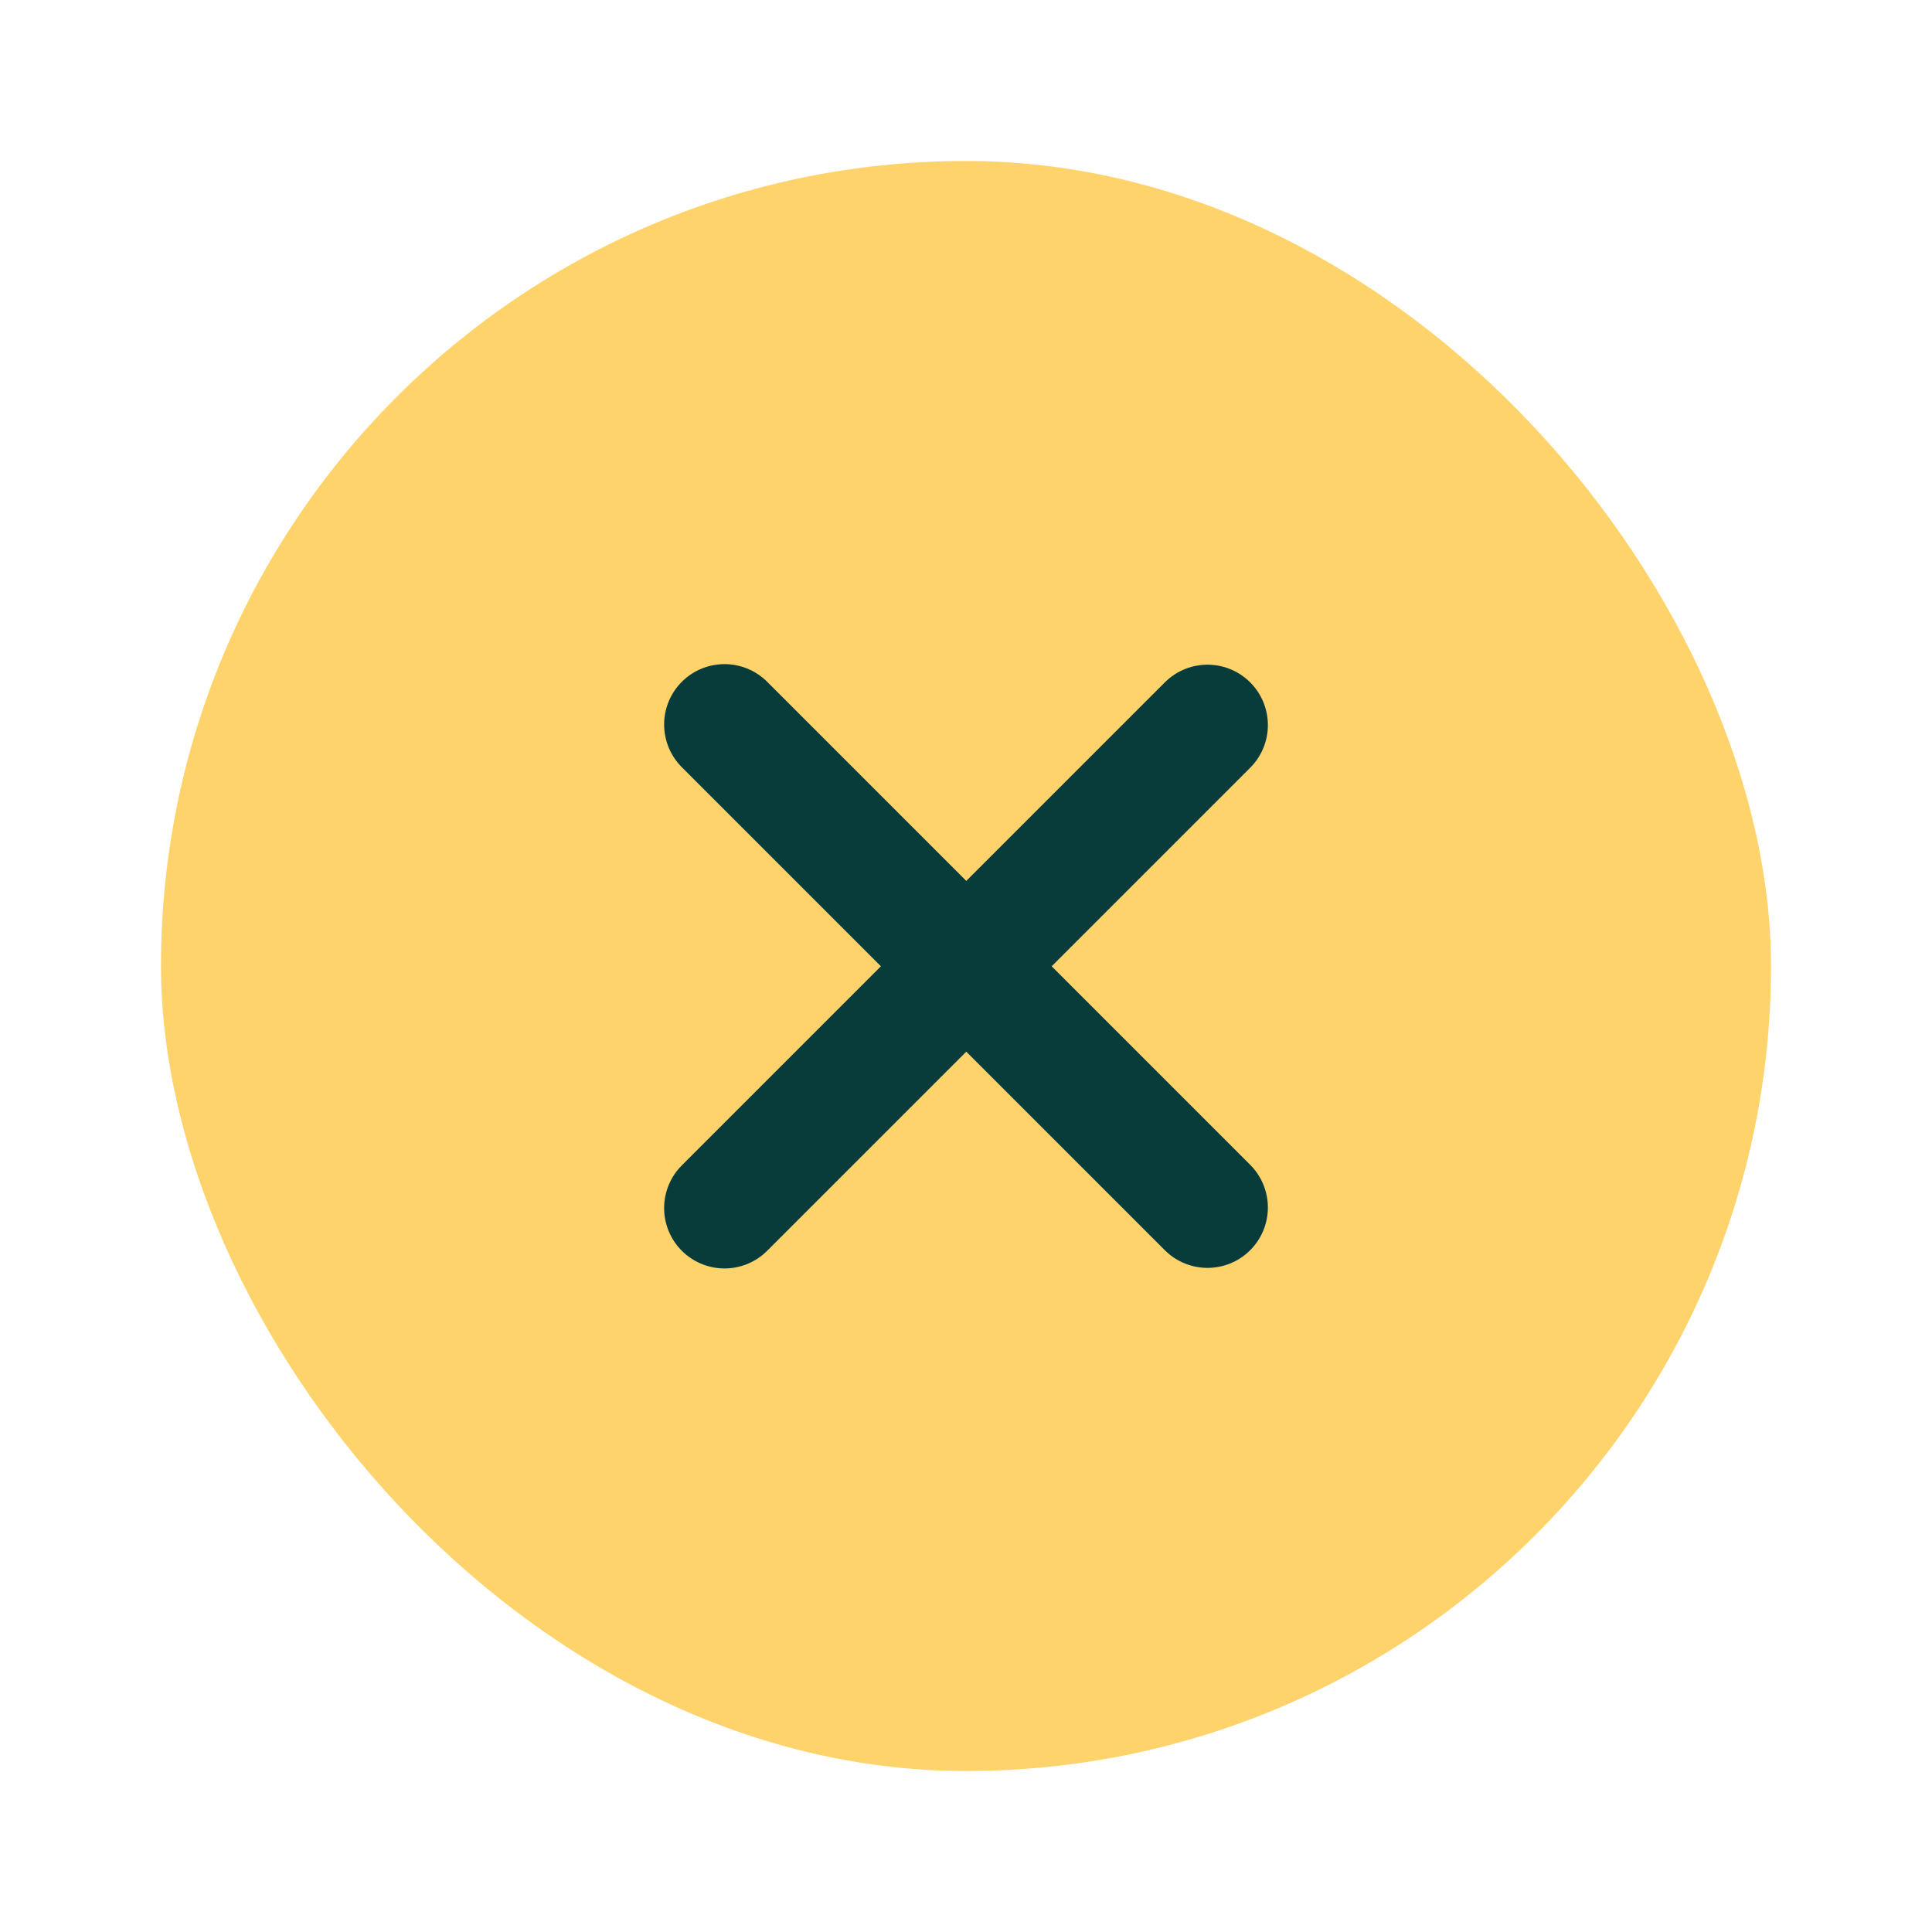
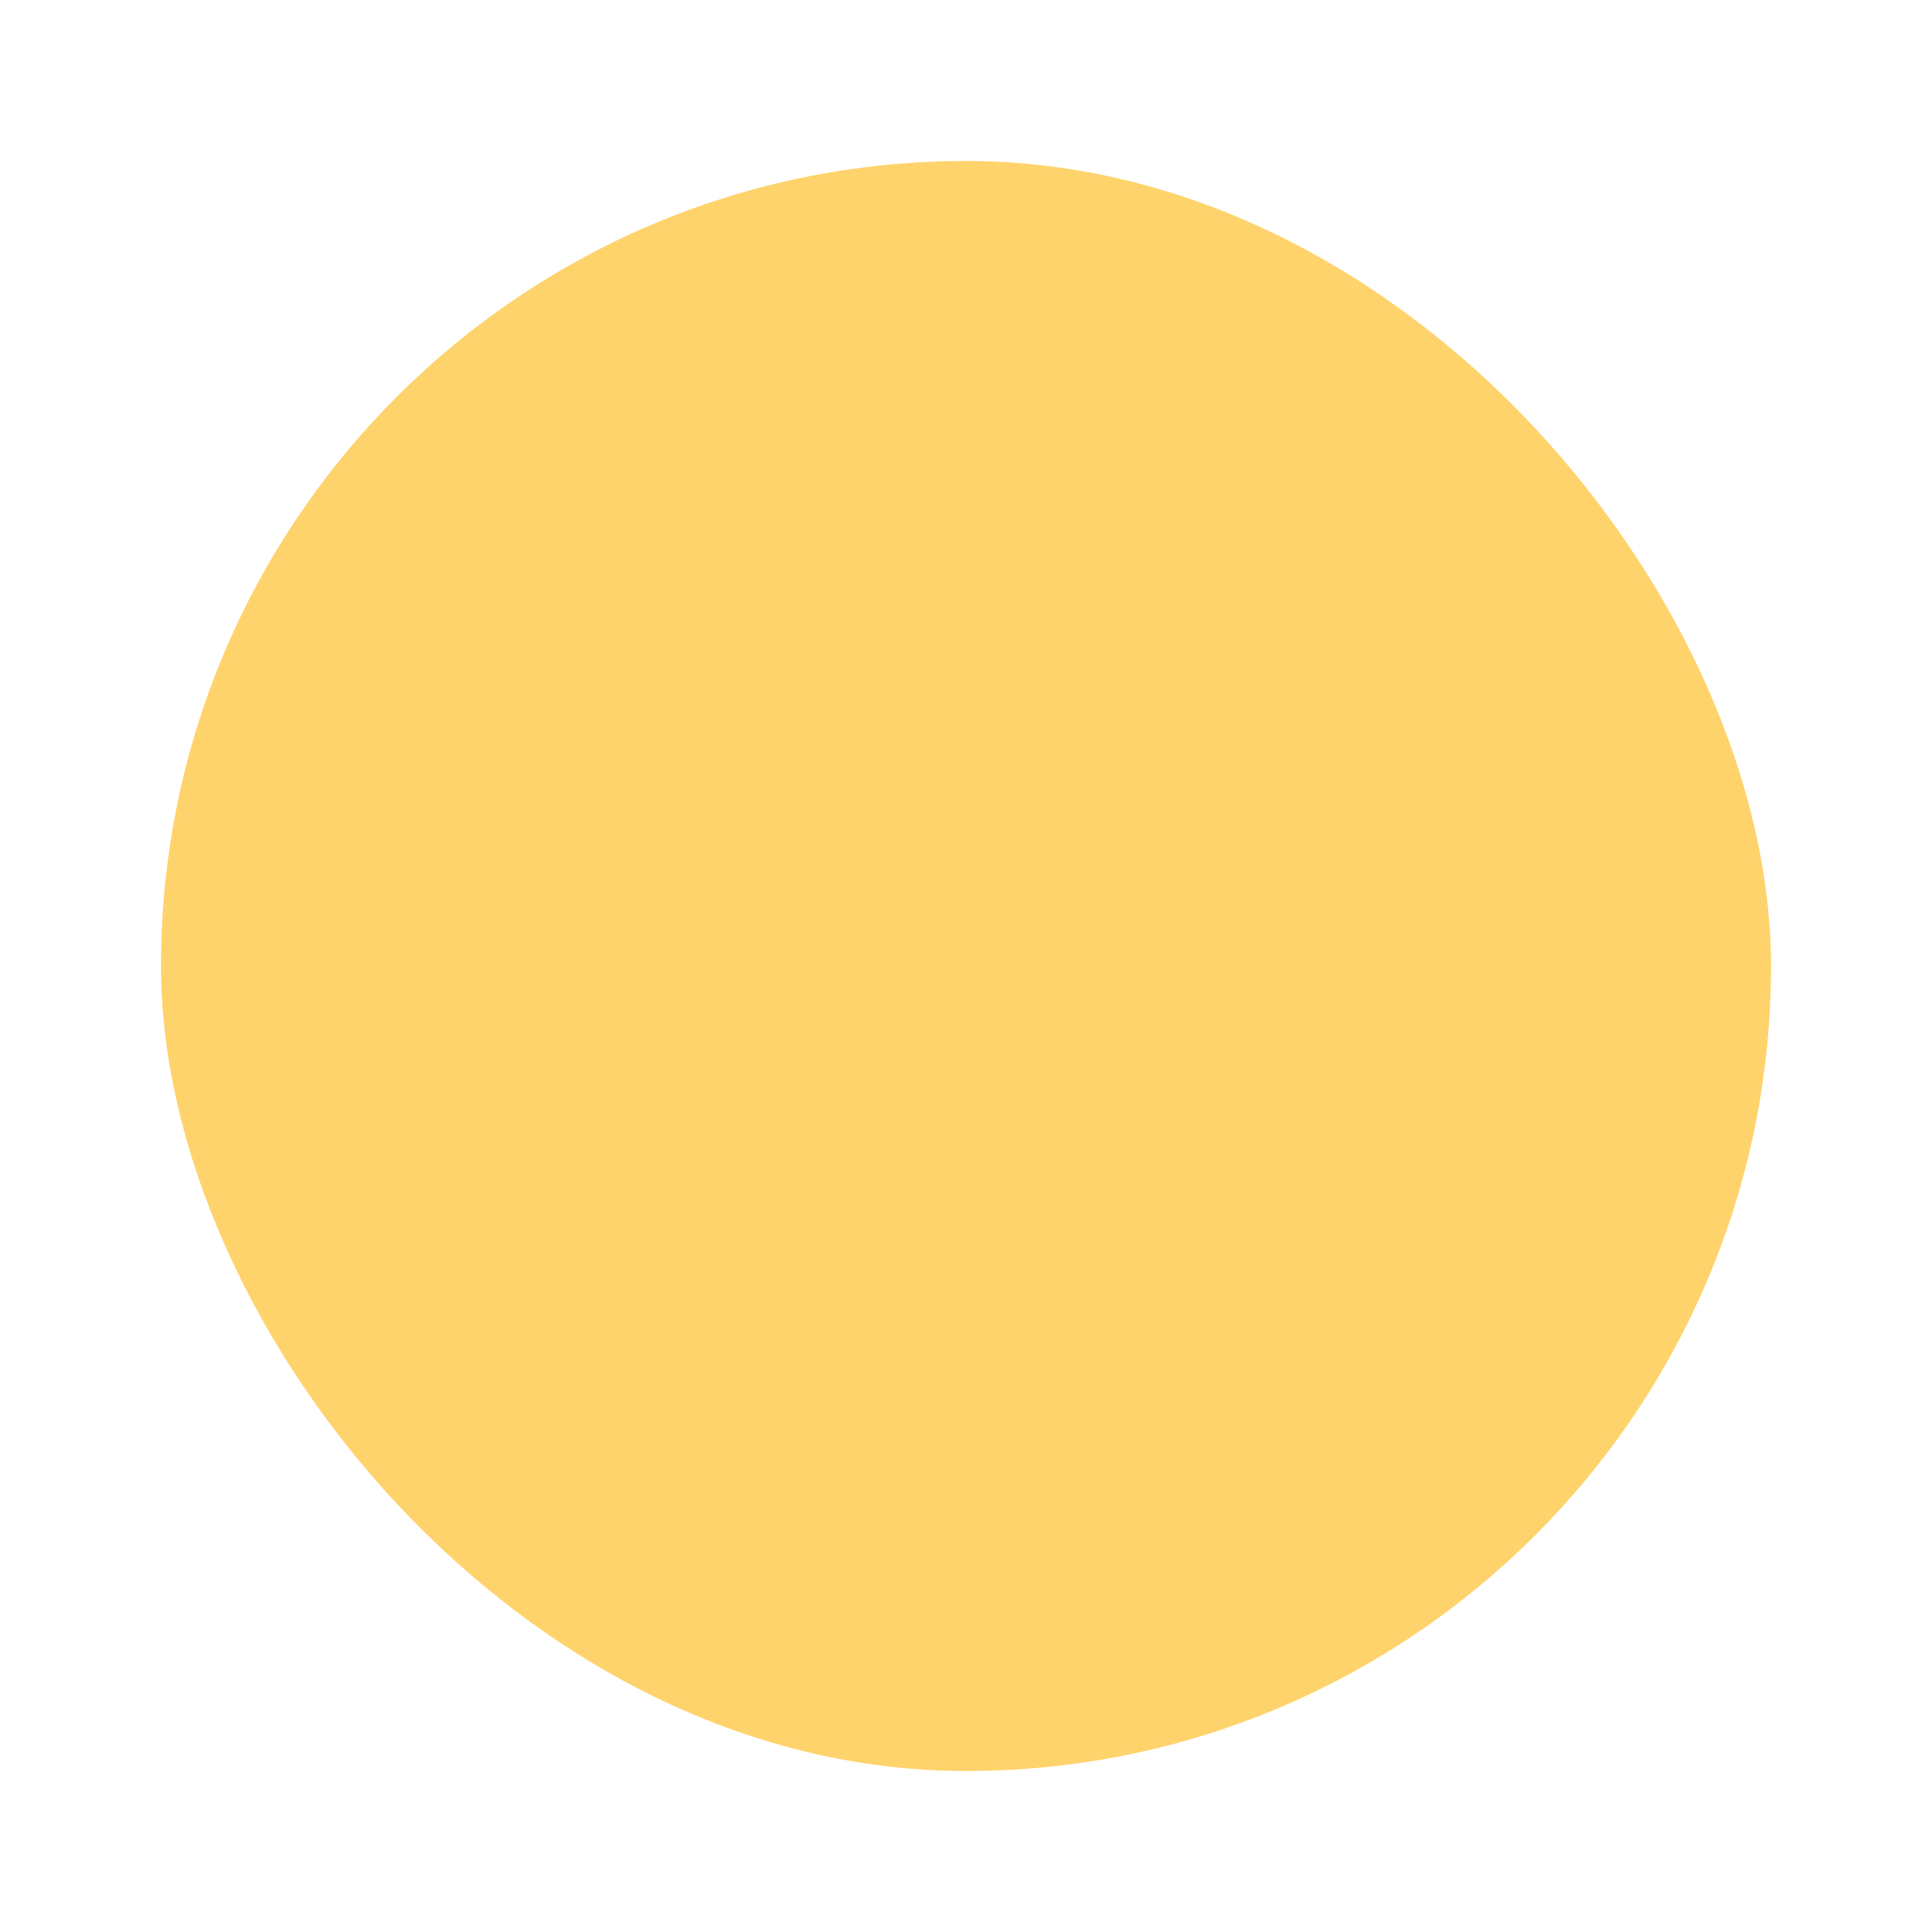
<svg xmlns="http://www.w3.org/2000/svg" width="24" height="24" viewBox="0 0 24 24" fill="none">
  <rect x="2" y="2" width="20" height="20" rx="10" fill="#FFD36C" />
-   <path d="M9 9L15 15" stroke="#073C3A" stroke-width="1.5" stroke-linecap="round" />
-   <path d="M15 9.007L9 15.007" stroke="#073C3A" stroke-width="1.5" stroke-linecap="round" />
</svg>